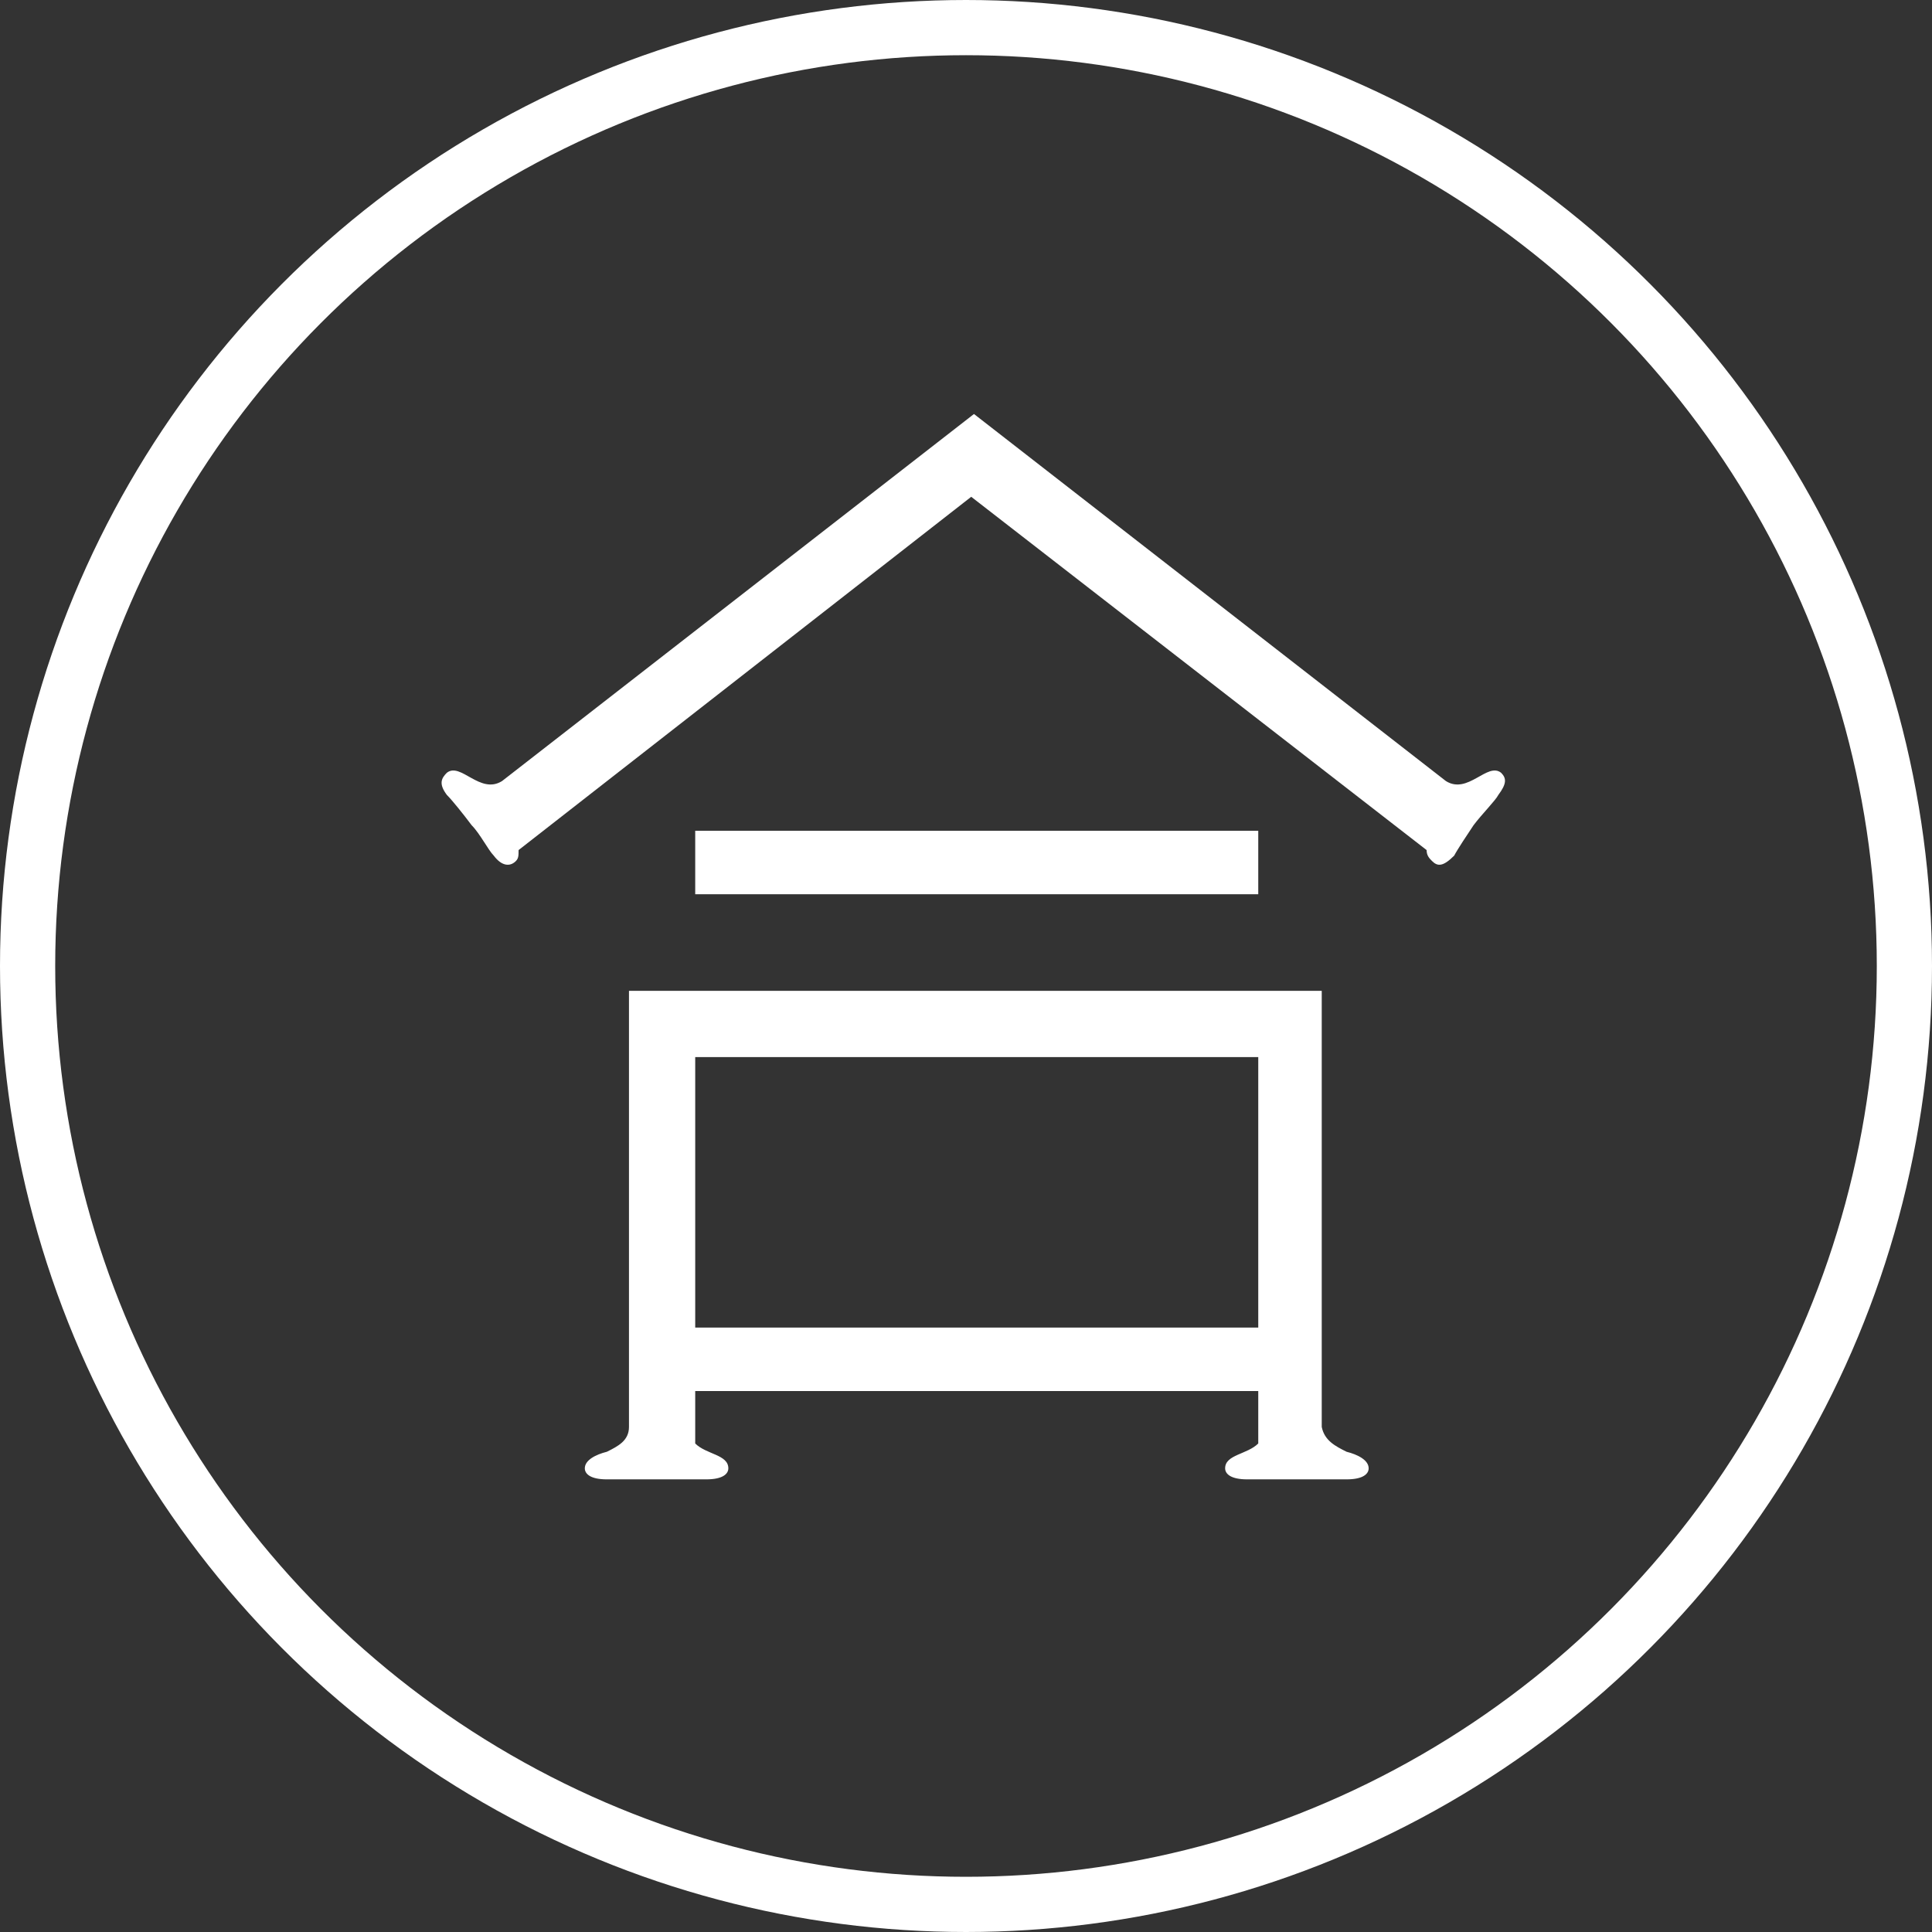
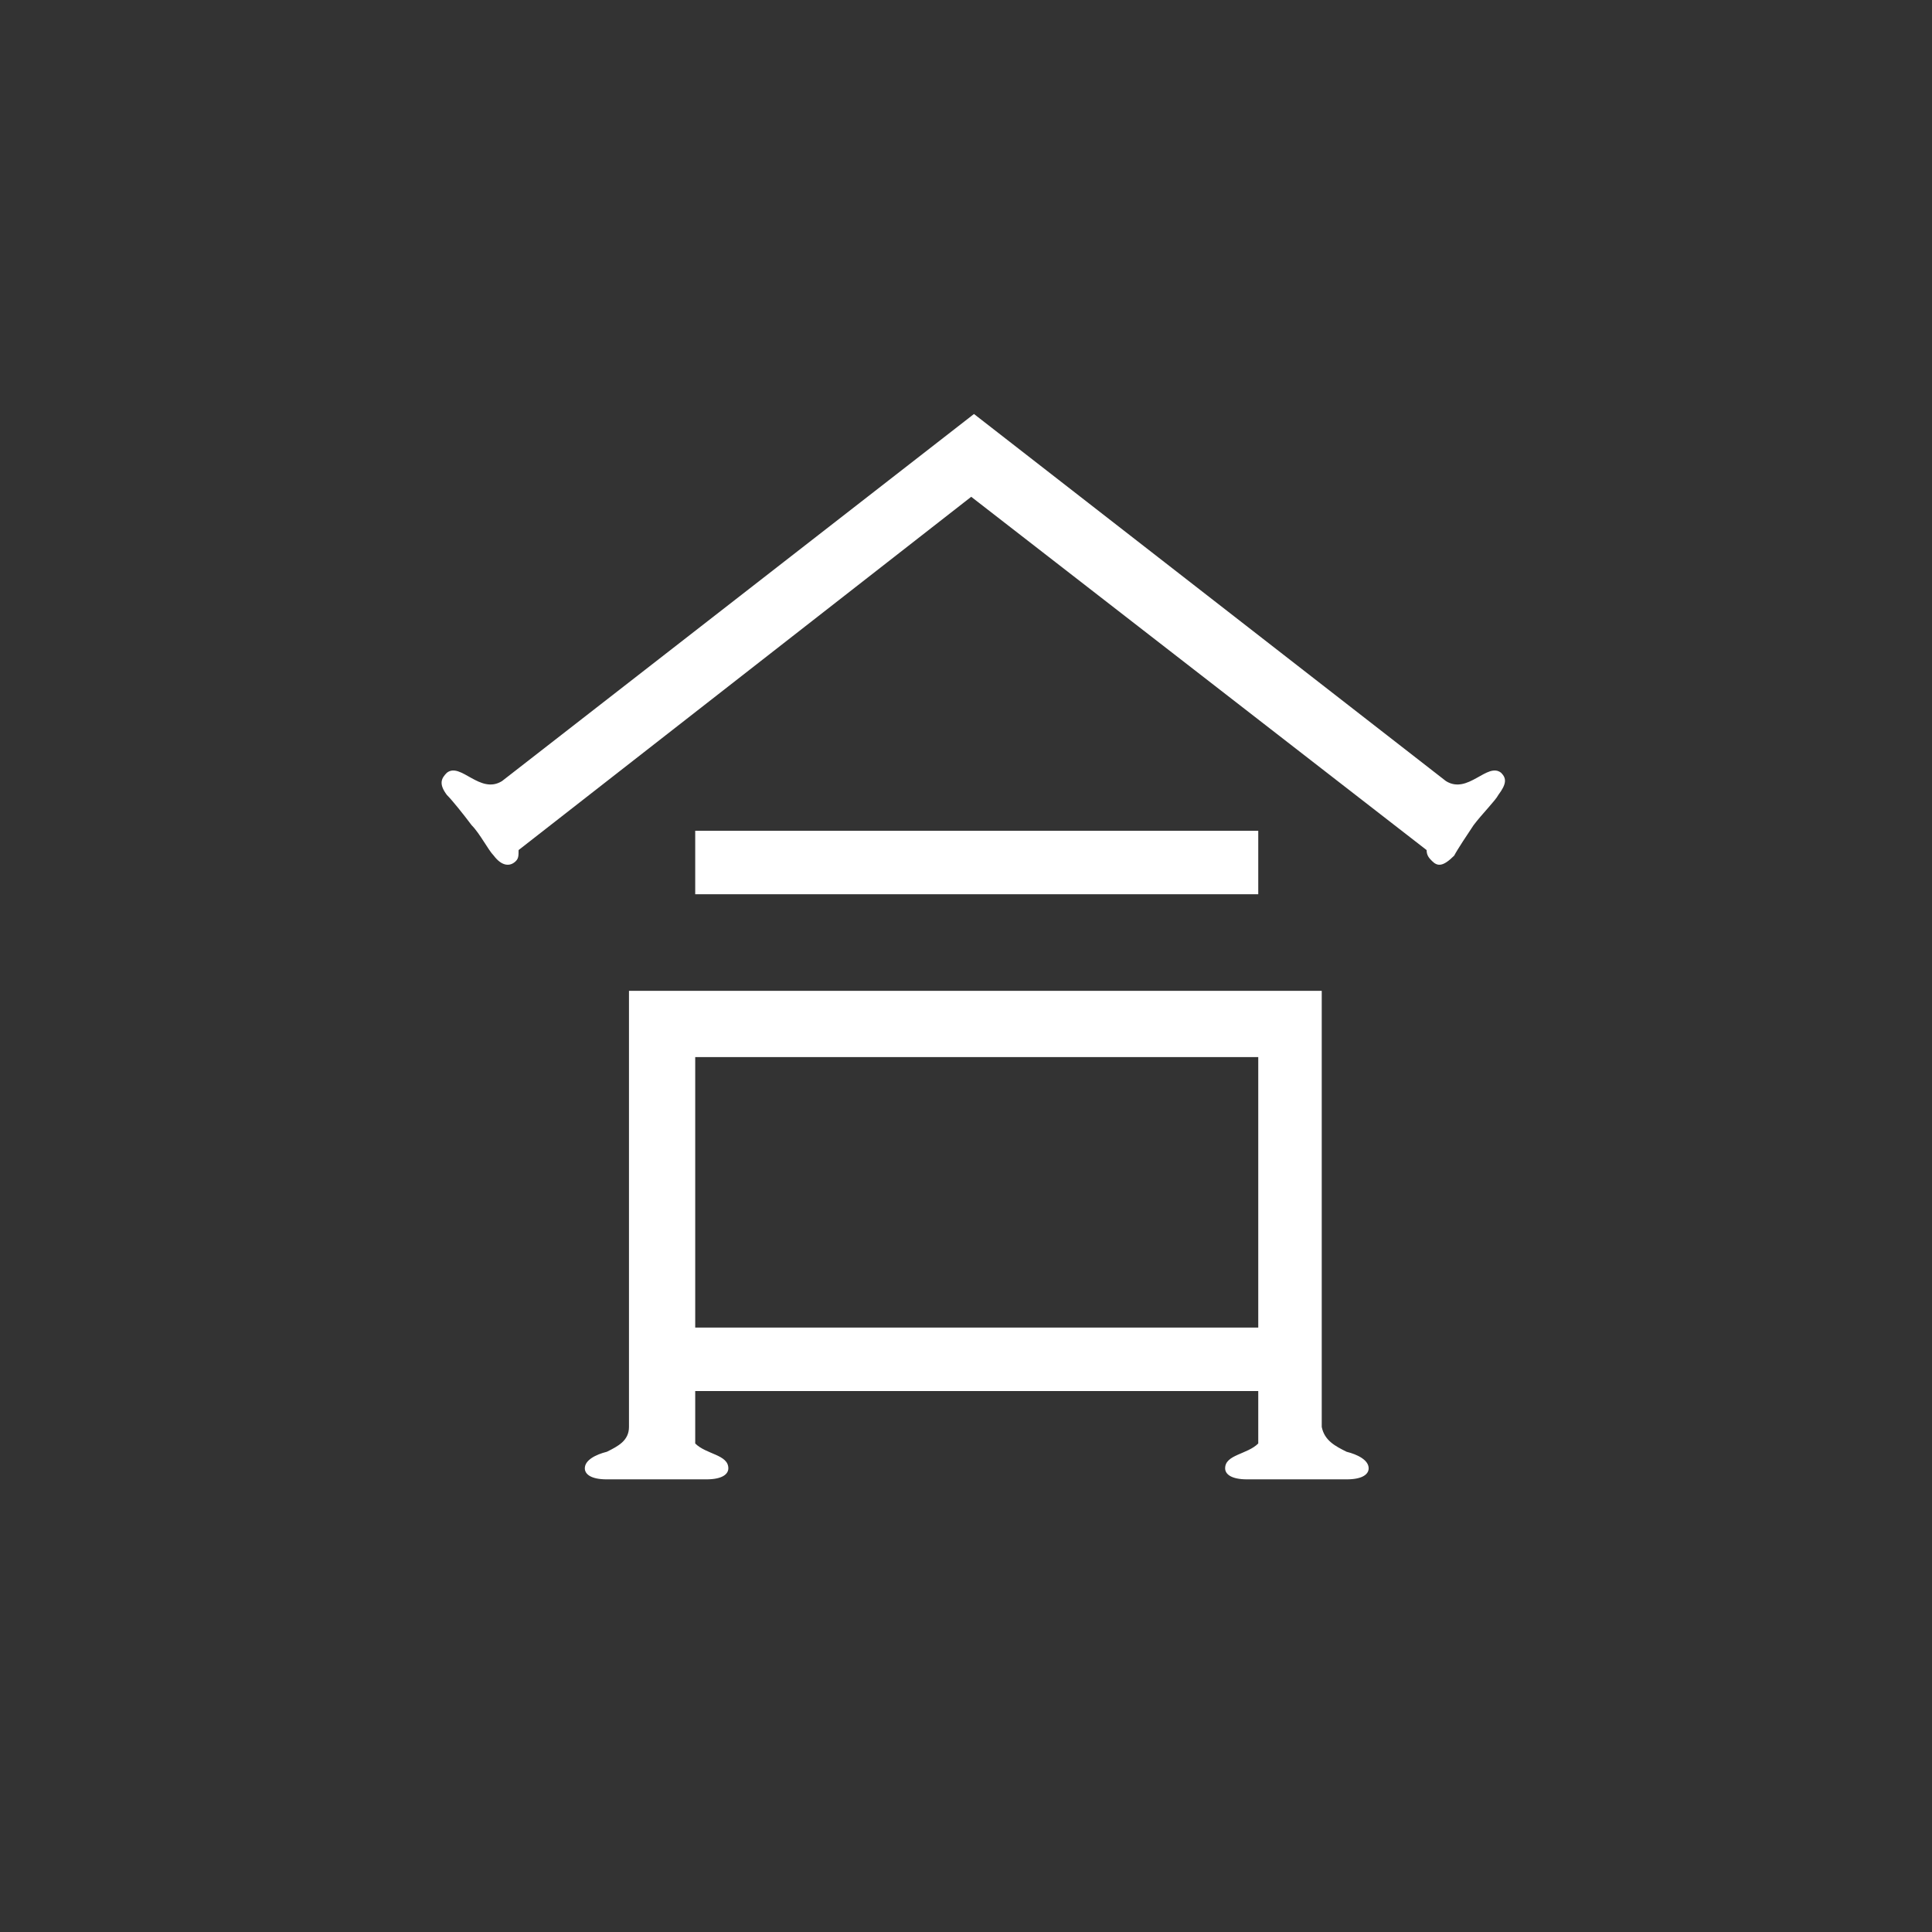
<svg xmlns="http://www.w3.org/2000/svg" width="70" height="70" viewBox="0 0 70 70" fill="none">
  <rect x="0" y="0" width="70" height="70" fill="#333333" stroke="none" />
-   <circle cx="35" cy="35" r="34" stroke="white" stroke-width="2" />
  <path d="M45.589 30.1H25.189V32.4H45.589V30.1Z" fill="white" />
  <path d="M48.789 52.6C48.389 52.4 47.989 52.2 47.889 51.7V35.9H22.789V51.7C22.789 52.2 22.389 52.4 21.989 52.6C21.589 52.7 21.189 52.9 21.189 53.2C21.189 53.4 21.389 53.6 21.989 53.6C22.289 53.6 23.189 53.6 23.789 53.6C24.389 53.6 25.189 53.6 25.589 53.6C26.189 53.6 26.389 53.4 26.389 53.2C26.389 52.7 25.589 52.7 25.189 52.3V50.4H45.589V52.3C45.189 52.7 44.389 52.7 44.389 53.2C44.389 53.4 44.589 53.6 45.189 53.6C45.589 53.6 46.389 53.6 46.989 53.6C47.489 53.6 48.389 53.6 48.789 53.6C49.389 53.6 49.589 53.4 49.589 53.2C49.589 52.9 49.189 52.7 48.789 52.6ZM45.589 48.1H25.189V38.3H45.589V48.1Z" fill="white" />
  <path d="M52.389 28.3L35.289 15L18.189 28.3C17.389 28.8 16.689 27.6 16.189 28C15.989 28.2 15.889 28.4 16.189 28.8C16.389 29 16.789 29.5 17.089 29.9C17.389 30.2 17.689 30.8 17.889 31C18.189 31.4 18.489 31.4 18.689 31.2C18.789 31.1 18.789 31 18.789 30.8L35.189 18L51.689 30.8C51.689 31 51.789 31.1 51.889 31.2C52.089 31.4 52.289 31.4 52.689 31C52.789 30.8 53.189 30.2 53.389 29.9C53.689 29.5 54.189 29 54.289 28.8C54.589 28.4 54.589 28.2 54.389 28C53.889 27.6 53.189 28.8 52.389 28.3Z" fill="white" />
</svg>